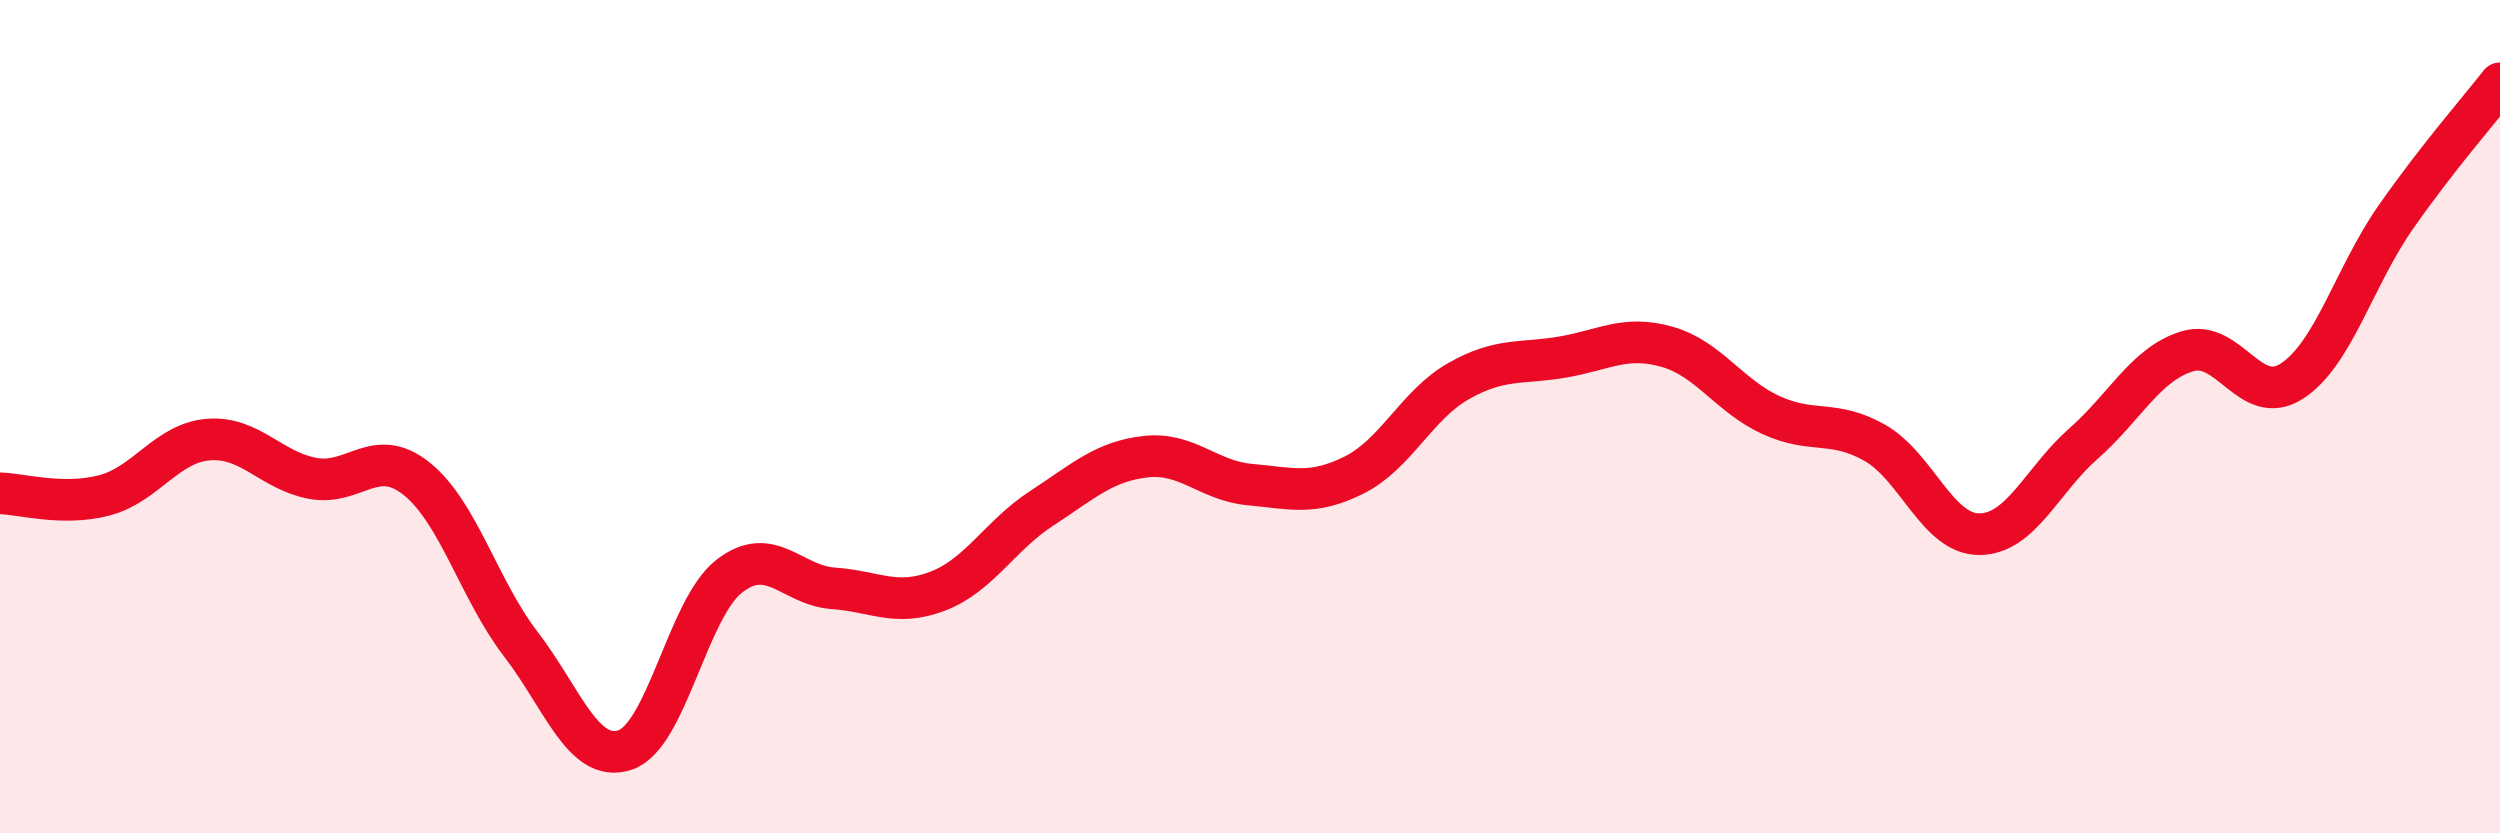
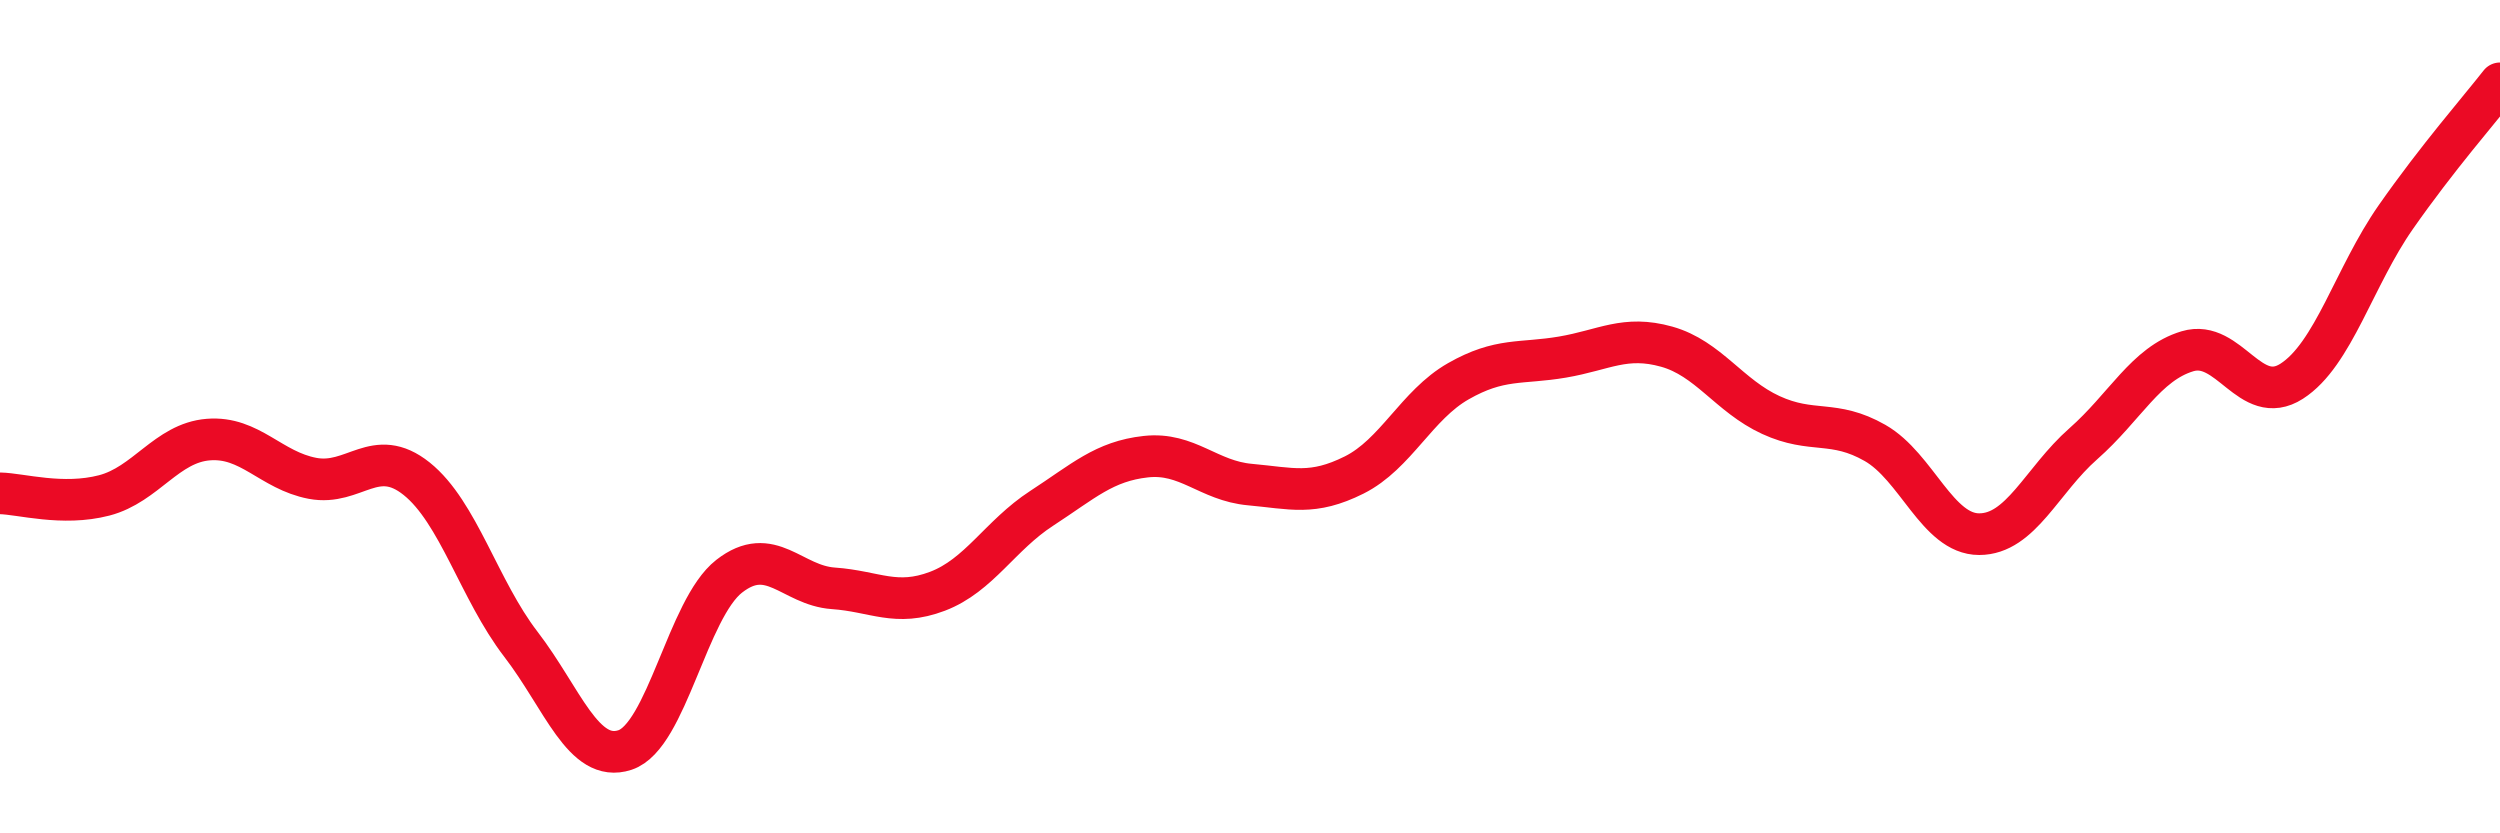
<svg xmlns="http://www.w3.org/2000/svg" width="60" height="20" viewBox="0 0 60 20">
-   <path d="M 0,11.84 C 0.5,11.85 1.5,12.15 2.5,11.89 C 3.5,11.63 4,10.63 5,10.55 C 6,10.47 6.5,11.29 7.5,11.48 C 8.5,11.67 9,10.69 10,11.49 C 11,12.29 11.5,14.16 12.5,15.46 C 13.5,16.76 14,18.33 15,18 C 16,17.67 16.5,14.61 17.5,13.83 C 18.5,13.05 19,14.05 20,14.12 C 21,14.19 21.5,14.57 22.5,14.19 C 23.5,13.81 24,12.85 25,12.2 C 26,11.55 26.5,11.07 27.5,10.96 C 28.5,10.85 29,11.54 30,11.63 C 31,11.72 31.5,11.9 32.5,11.4 C 33.5,10.9 34,9.72 35,9.15 C 36,8.58 36.5,8.74 37.5,8.57 C 38.5,8.4 39,8.04 40,8.32 C 41,8.6 41.5,9.5 42.5,9.96 C 43.5,10.42 44,10.06 45,10.63 C 46,11.2 46.5,12.82 47.5,12.82 C 48.5,12.82 49,11.53 50,10.65 C 51,9.77 51.5,8.73 52.5,8.43 C 53.5,8.13 54,9.79 55,9.15 C 56,8.51 56.5,6.64 57.5,5.21 C 58.5,3.78 59.5,2.64 60,2L60 20L0 20Z" fill="#EB0A25" opacity="0.1" stroke-linecap="round" stroke-linejoin="round" />
  <path d="M 0,11.84 C 0.5,11.85 1.5,12.15 2.5,11.89 C 3.5,11.63 4,10.63 5,10.55 C 6,10.47 6.5,11.29 7.5,11.48 C 8.5,11.67 9,10.69 10,11.49 C 11,12.29 11.5,14.16 12.5,15.46 C 13.5,16.76 14,18.33 15,18 C 16,17.67 16.5,14.61 17.5,13.83 C 18.5,13.05 19,14.05 20,14.12 C 21,14.19 21.5,14.57 22.5,14.19 C 23.5,13.81 24,12.85 25,12.2 C 26,11.55 26.5,11.07 27.5,10.96 C 28.5,10.85 29,11.54 30,11.63 C 31,11.72 31.5,11.9 32.5,11.4 C 33.5,10.9 34,9.72 35,9.15 C 36,8.58 36.5,8.74 37.5,8.57 C 38.5,8.4 39,8.04 40,8.32 C 41,8.6 41.5,9.5 42.5,9.96 C 43.5,10.42 44,10.06 45,10.63 C 46,11.2 46.5,12.82 47.5,12.82 C 48.5,12.82 49,11.53 50,10.65 C 51,9.77 51.5,8.73 52.5,8.43 C 53.5,8.13 54,9.79 55,9.15 C 56,8.51 56.5,6.64 57.5,5.21 C 58.5,3.78 59.5,2.64 60,2" stroke="#EB0A25" stroke-width="1" fill="none" stroke-linecap="round" stroke-linejoin="round" />
</svg>